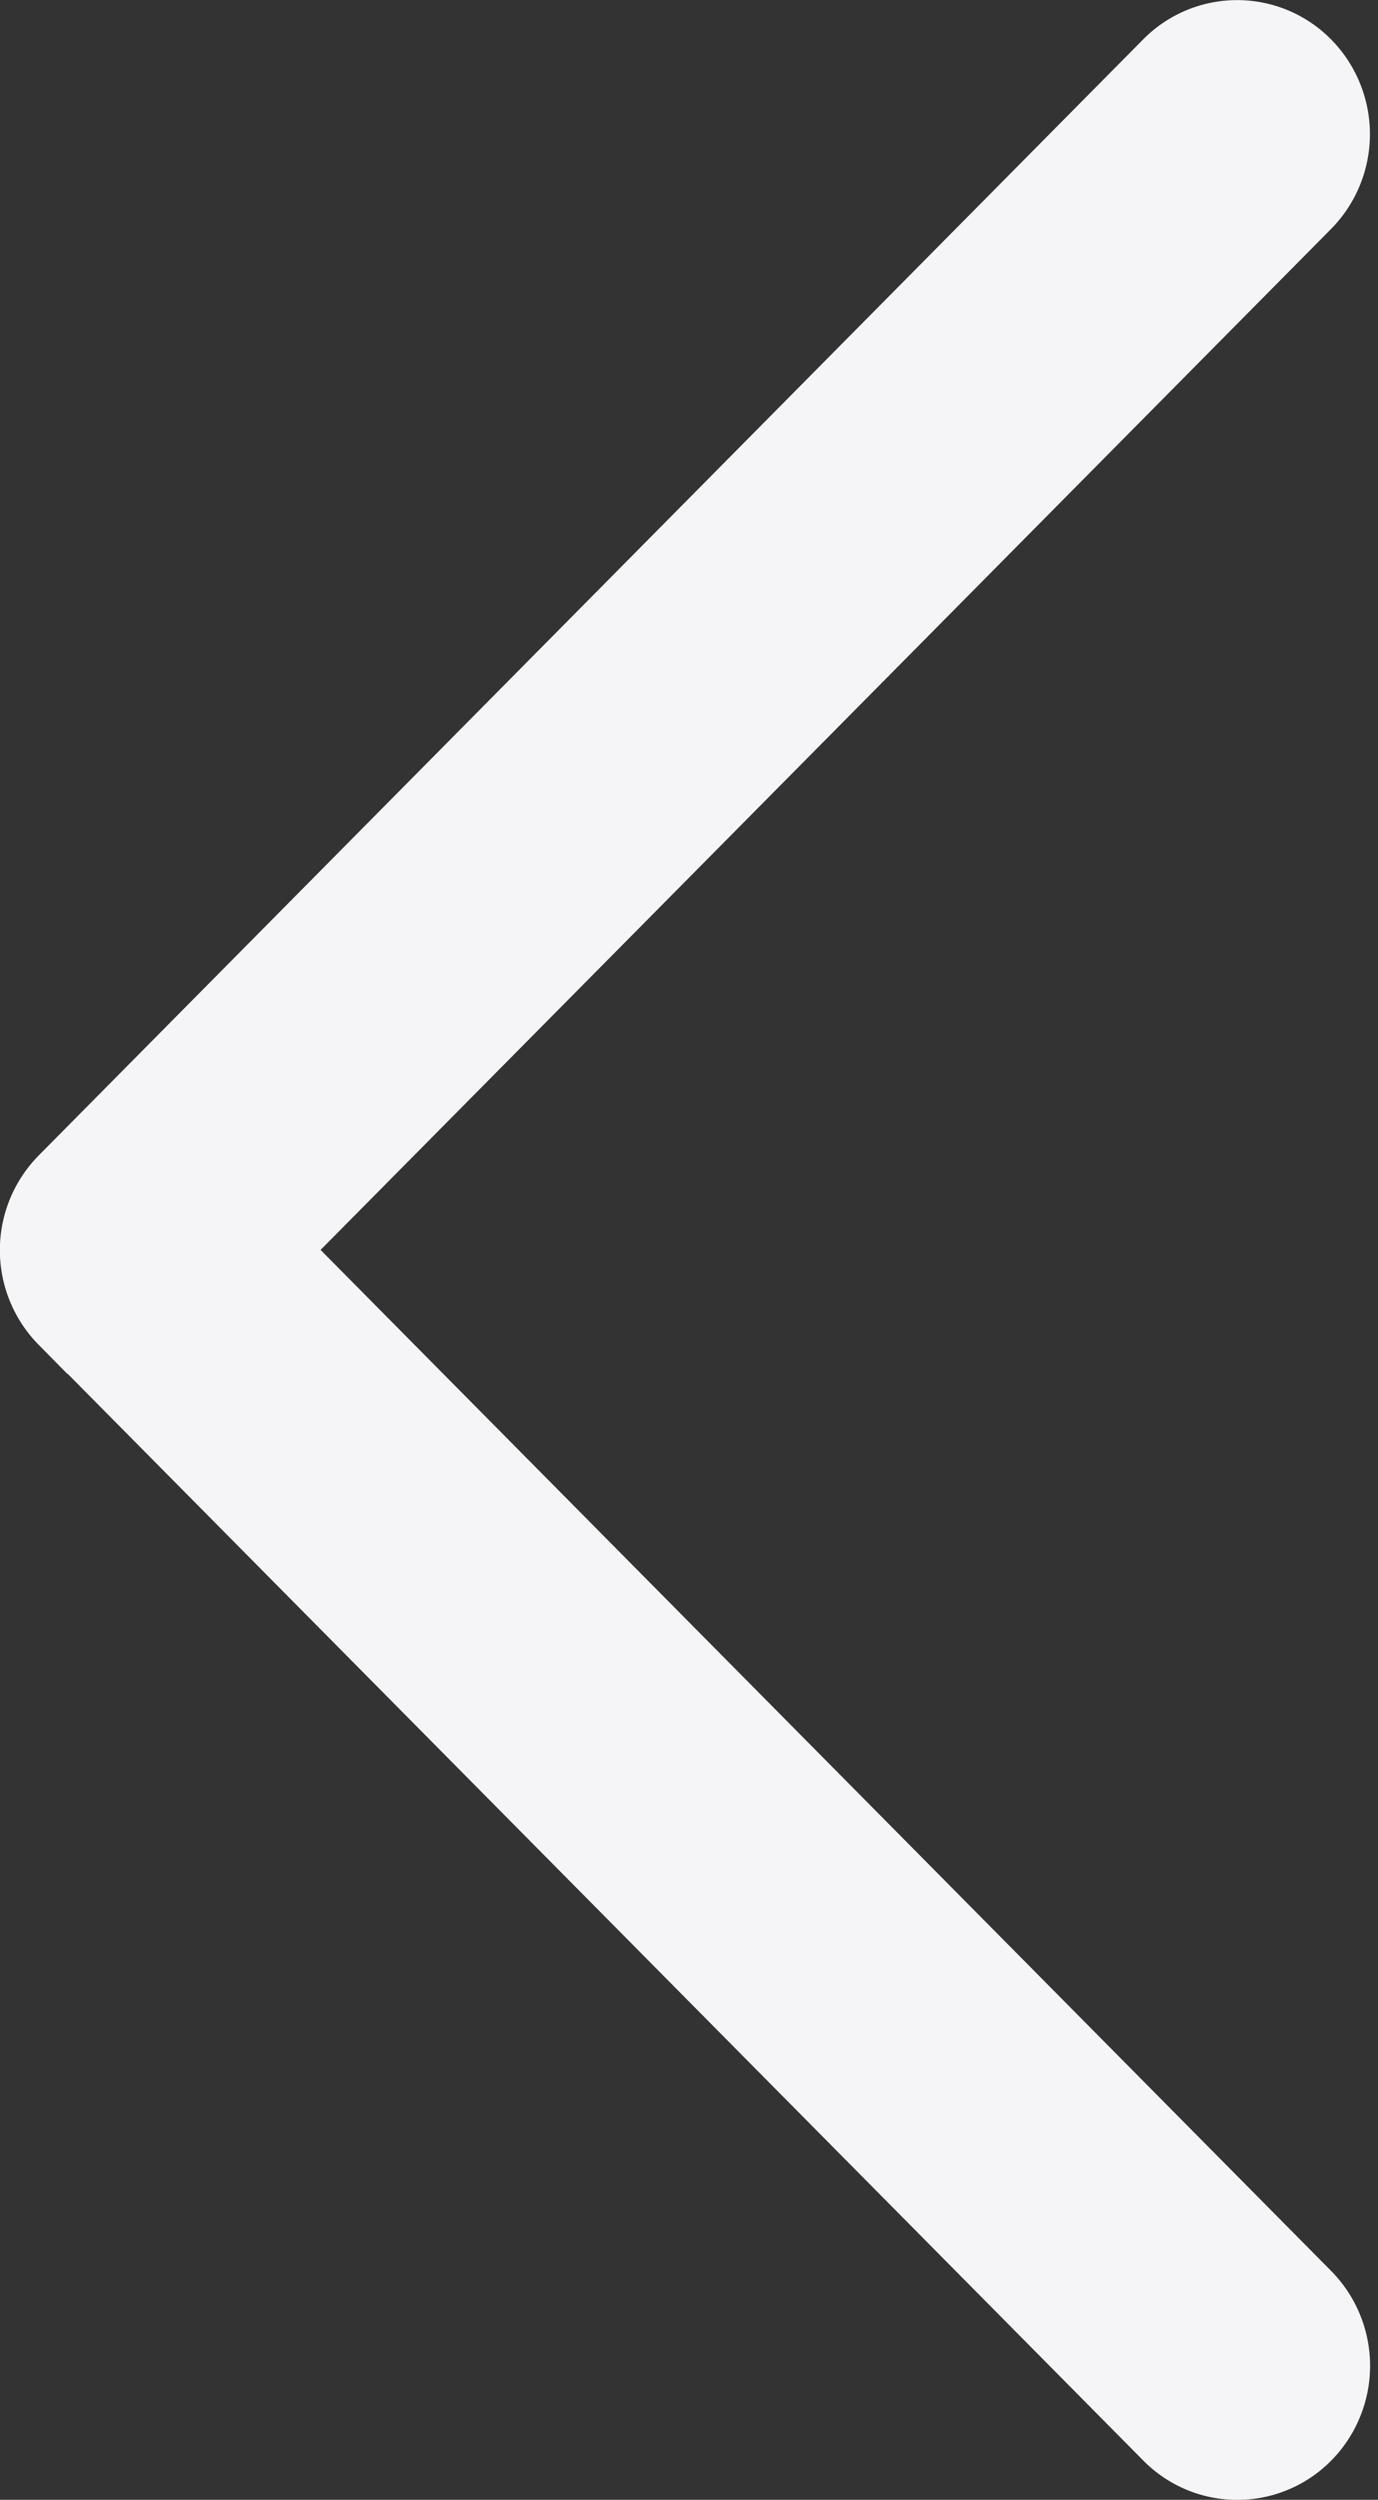
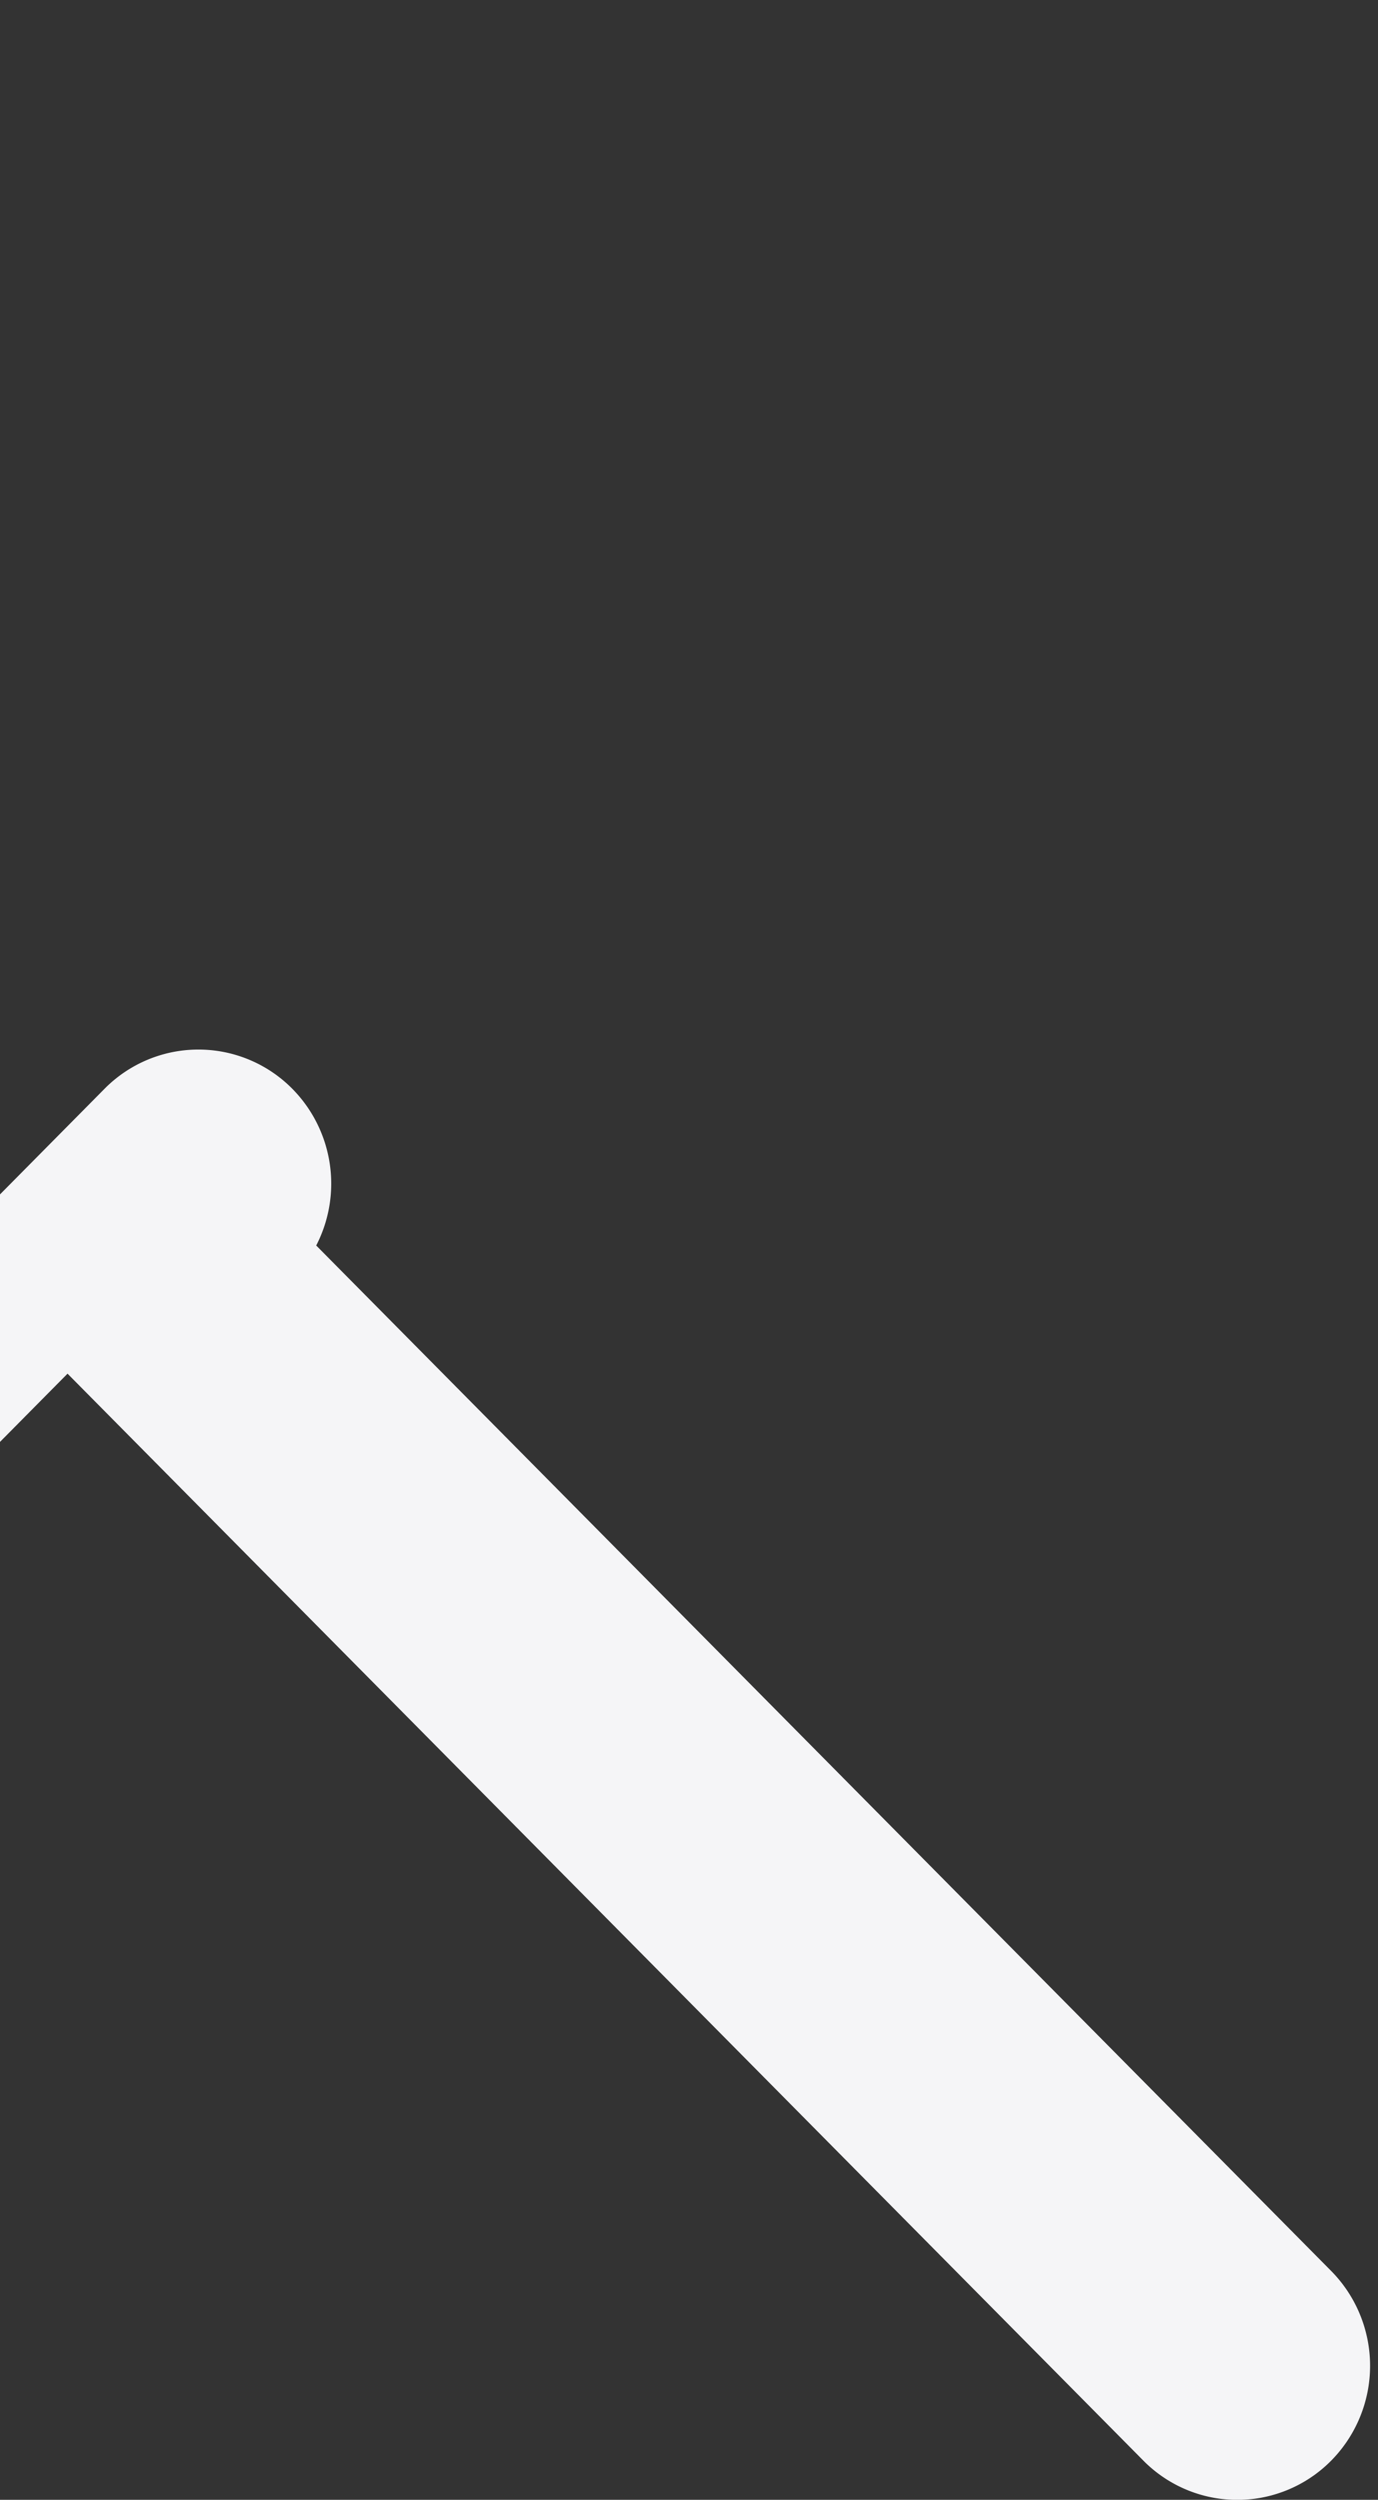
<svg xmlns="http://www.w3.org/2000/svg" width="8.549" height="15.5" viewBox="0 0 8.549 15.5">
  <rect x="0" y="0" width="8.549" height="15.5" fill="#333333" stroke="none" />
  <defs>
    <style>.a{fill:#F5F5F7;stroke:#F5F5F7;stroke-width:0.5px;}</style>
  </defs>
  <g transform="translate(120.992 15.25) rotate(180)">
    <g transform="translate(112.742 0)">
-       <path class="a" d="M125.573,7.088,118.722.17a.569.569,0,0,0-.812,0,.587.587,0,0,0,0,.822L124.355,7.5l-6.444,6.507a.587.587,0,0,0,0,.822.569.569,0,0,0,.812,0l6.851-6.919a.586.586,0,0,0,0-.823Z" transform="translate(-117.742 0)" />
+       <path class="a" d="M125.573,7.088,118.722.17a.569.569,0,0,0-.812,0,.587.587,0,0,0,0,.822L124.355,7.5a.587.587,0,0,0,0,.822.569.569,0,0,0,.812,0l6.851-6.919a.586.586,0,0,0,0-.823Z" transform="translate(-117.742 0)" />
    </g>
  </g>
</svg>